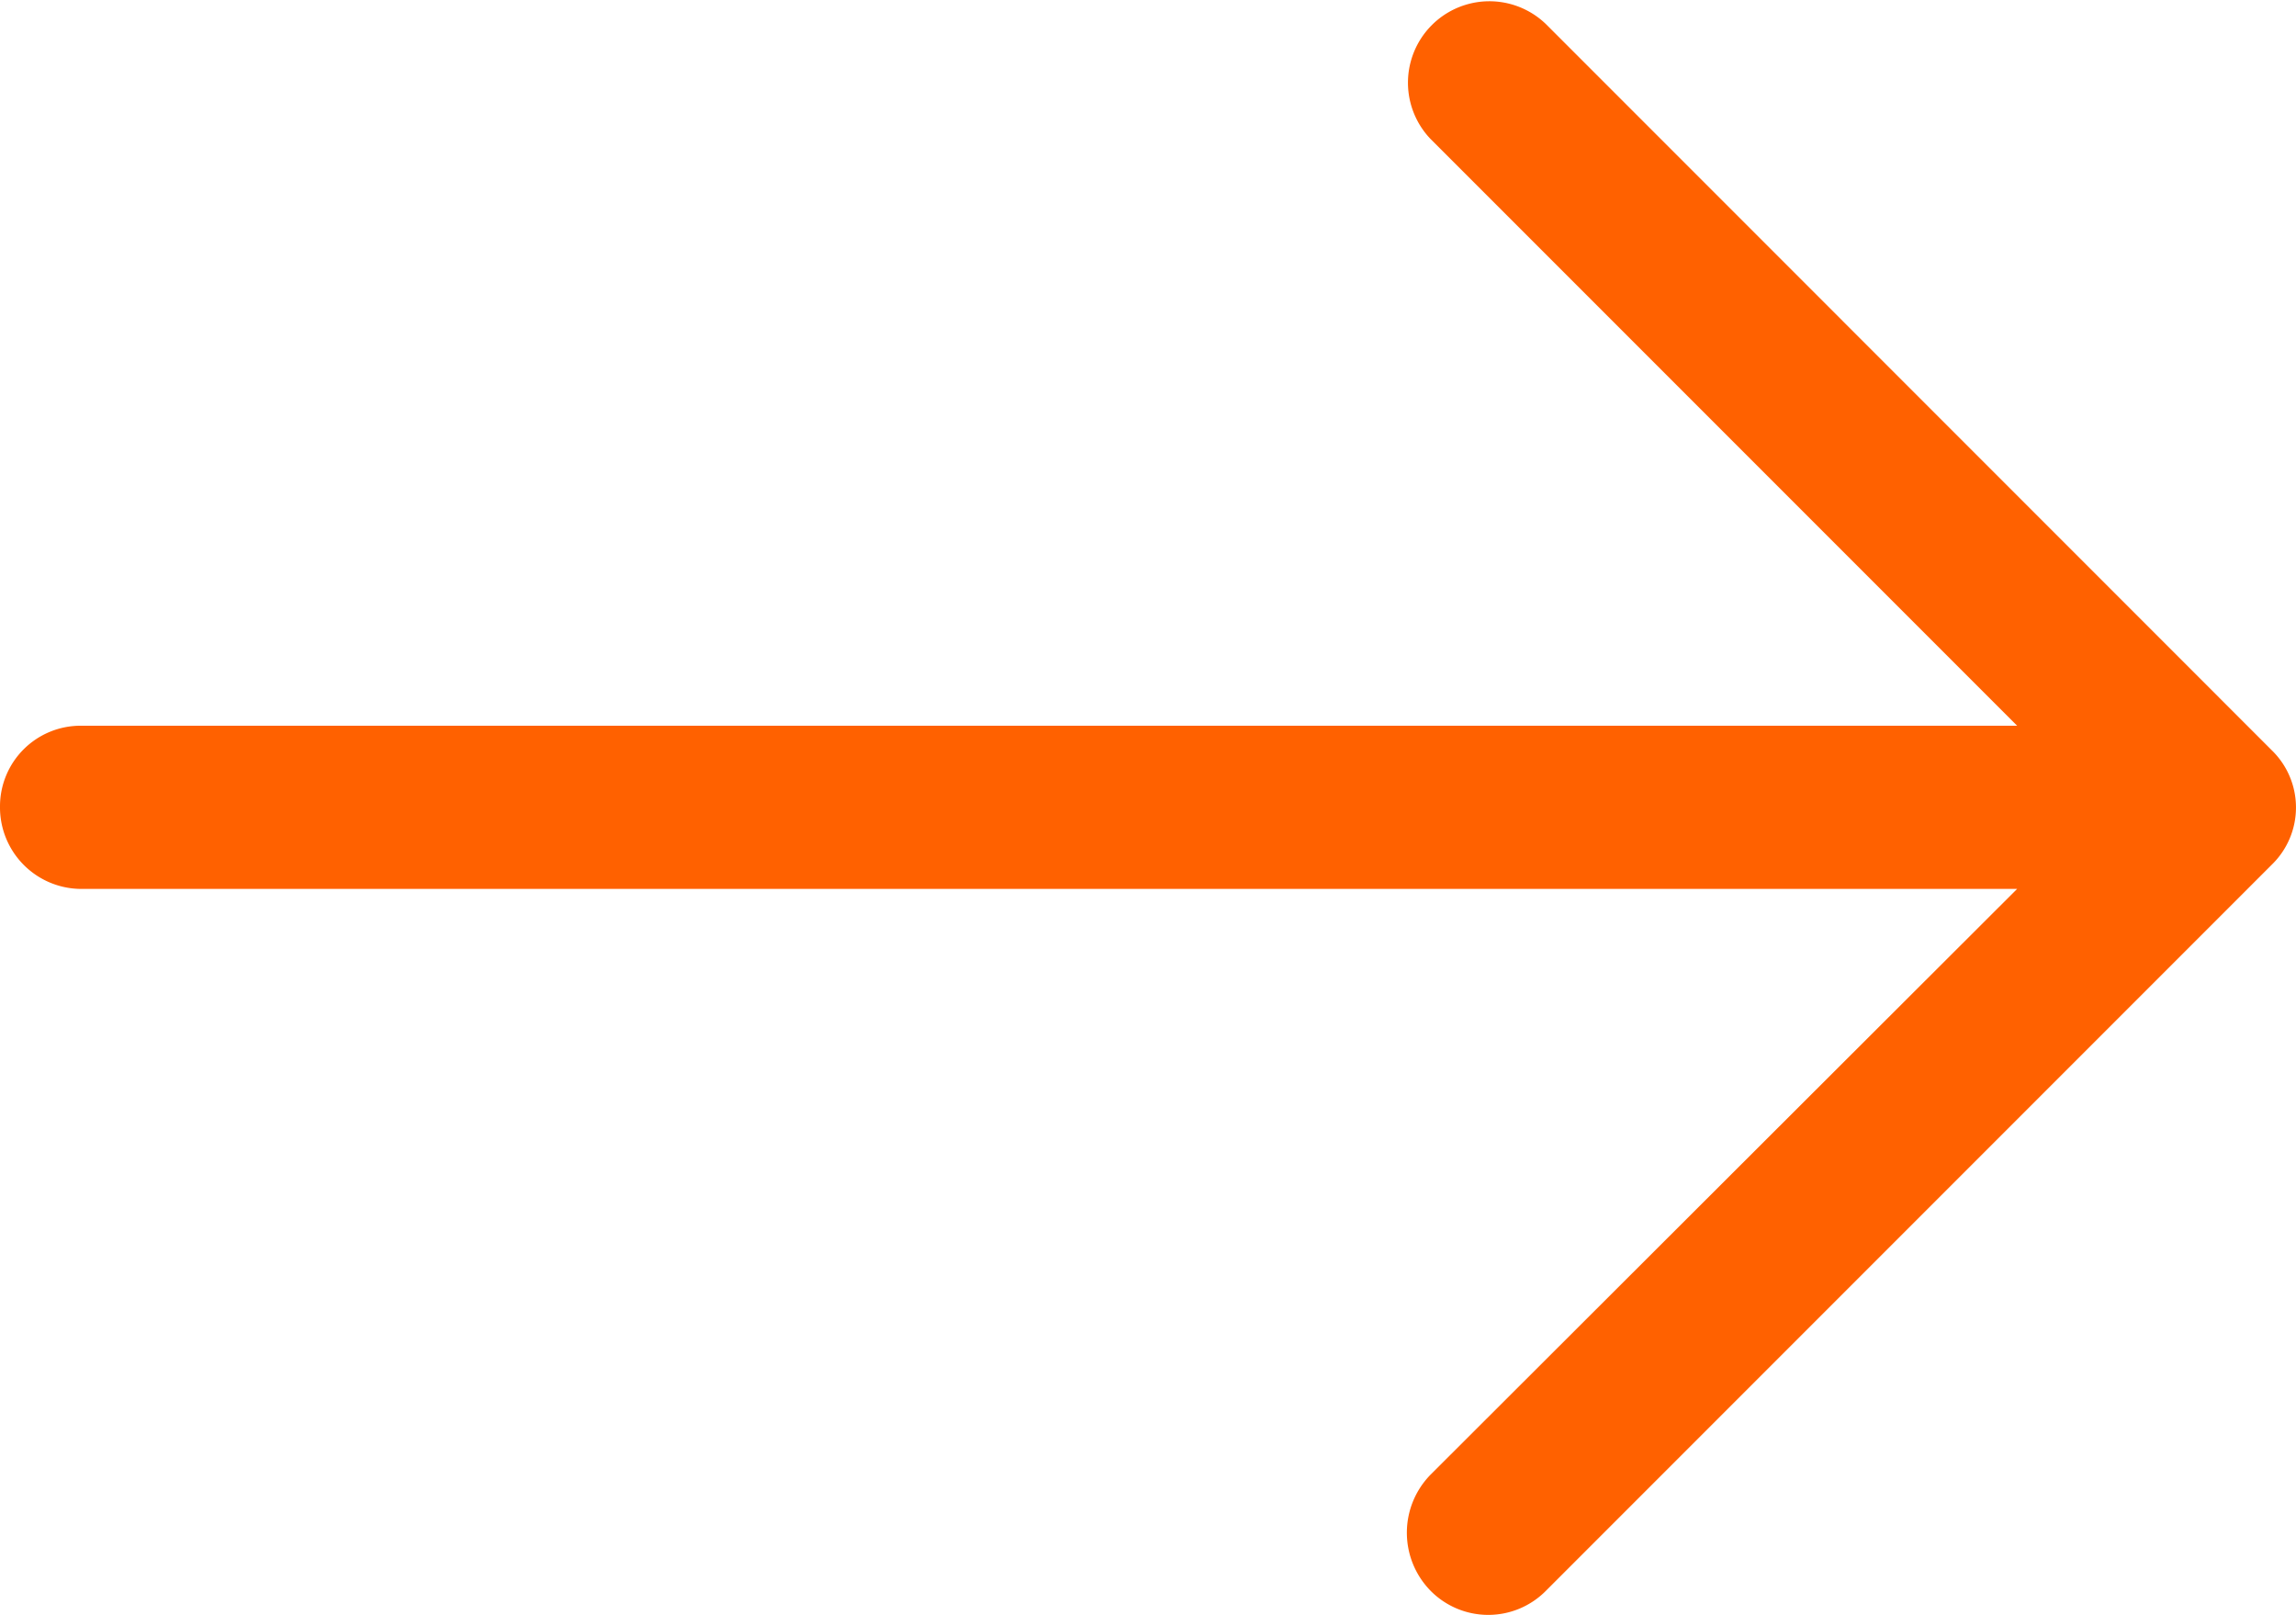
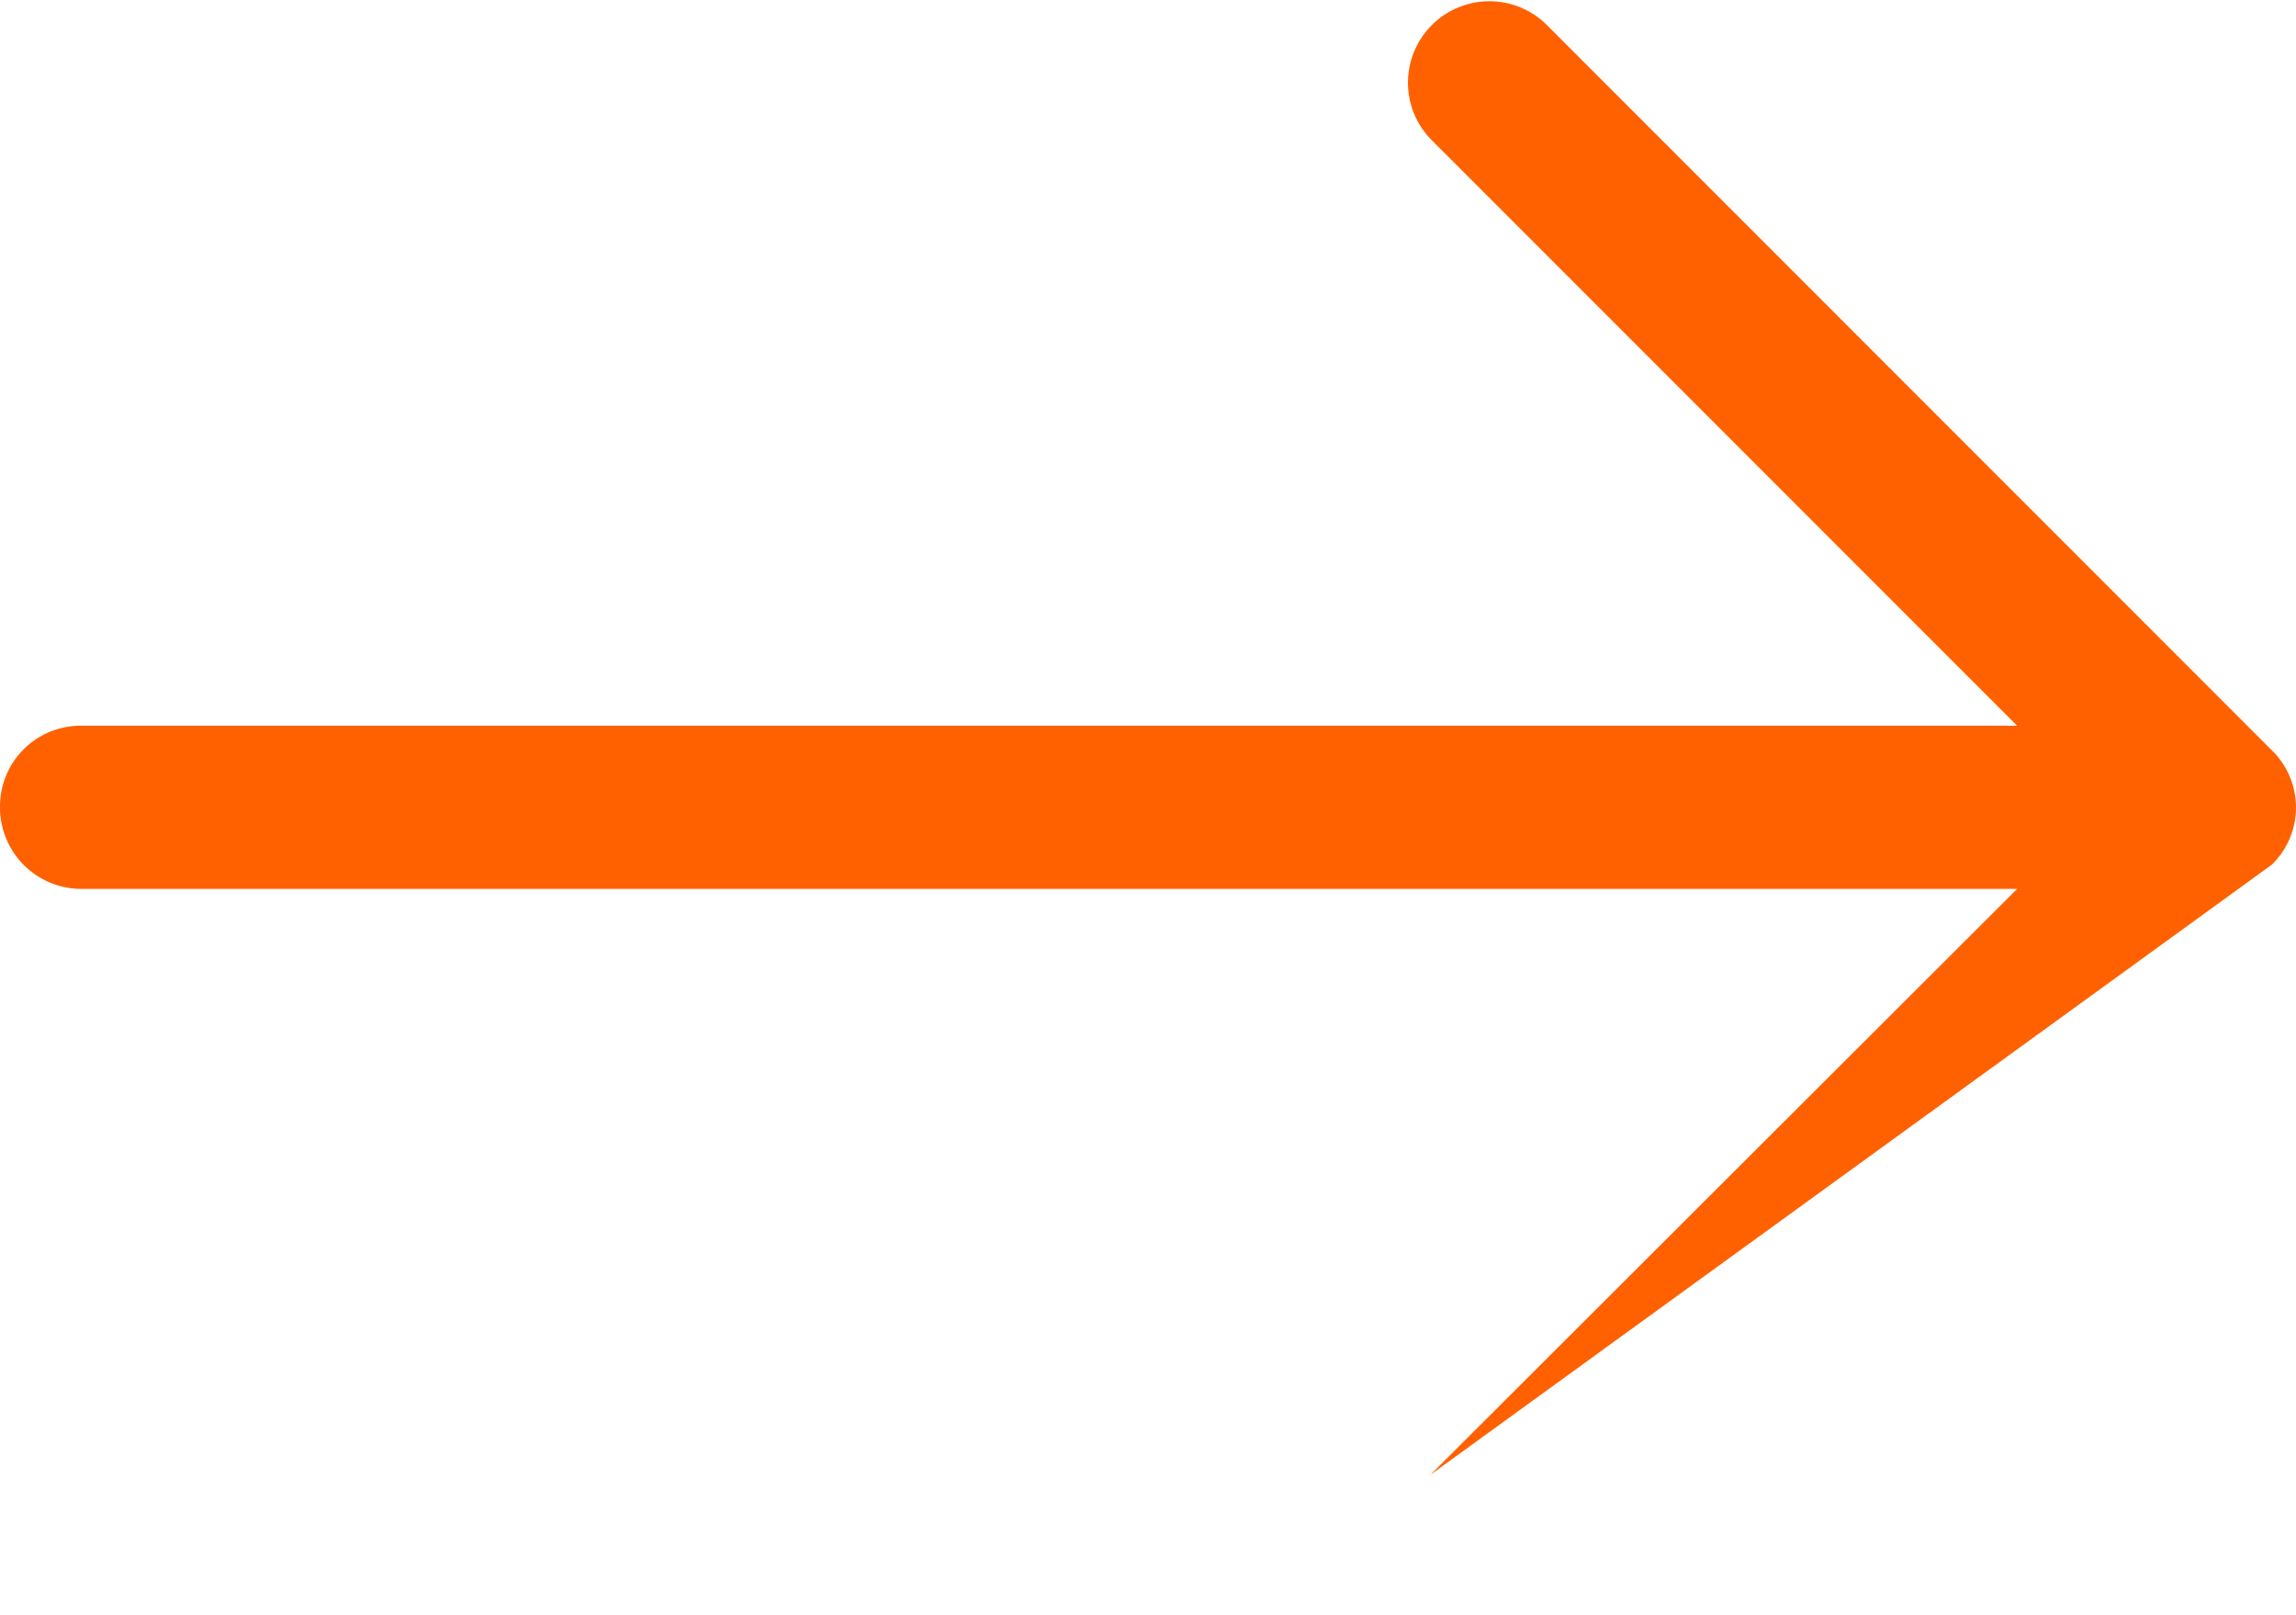
<svg xmlns="http://www.w3.org/2000/svg" viewBox="0 0 58.15 40.888">
  <defs>
    <style>
      .cls-1 {
        fill: #ff6100;
      }
    </style>
  </defs>
-   <path id="right-arrow" class="cls-1" d="M39.158,5.289a2.062,2.062,0,0,0-2.931,2.9l14.86,14.86H2.052A2.042,2.042,0,0,0,0,25.1a2.064,2.064,0,0,0,2.052,2.081H51.087L36.227,42.016a2.1,2.1,0,0,0,0,2.931,2.053,2.053,0,0,0,2.931,0L57.535,26.569a2.018,2.018,0,0,0,0-2.9Z" transform="translate(0 -4.674)" />
+   <path id="right-arrow" class="cls-1" d="M39.158,5.289a2.062,2.062,0,0,0-2.931,2.9l14.86,14.86H2.052A2.042,2.042,0,0,0,0,25.1a2.064,2.064,0,0,0,2.052,2.081H51.087L36.227,42.016L57.535,26.569a2.018,2.018,0,0,0,0-2.9Z" transform="translate(0 -4.674)" />
</svg>